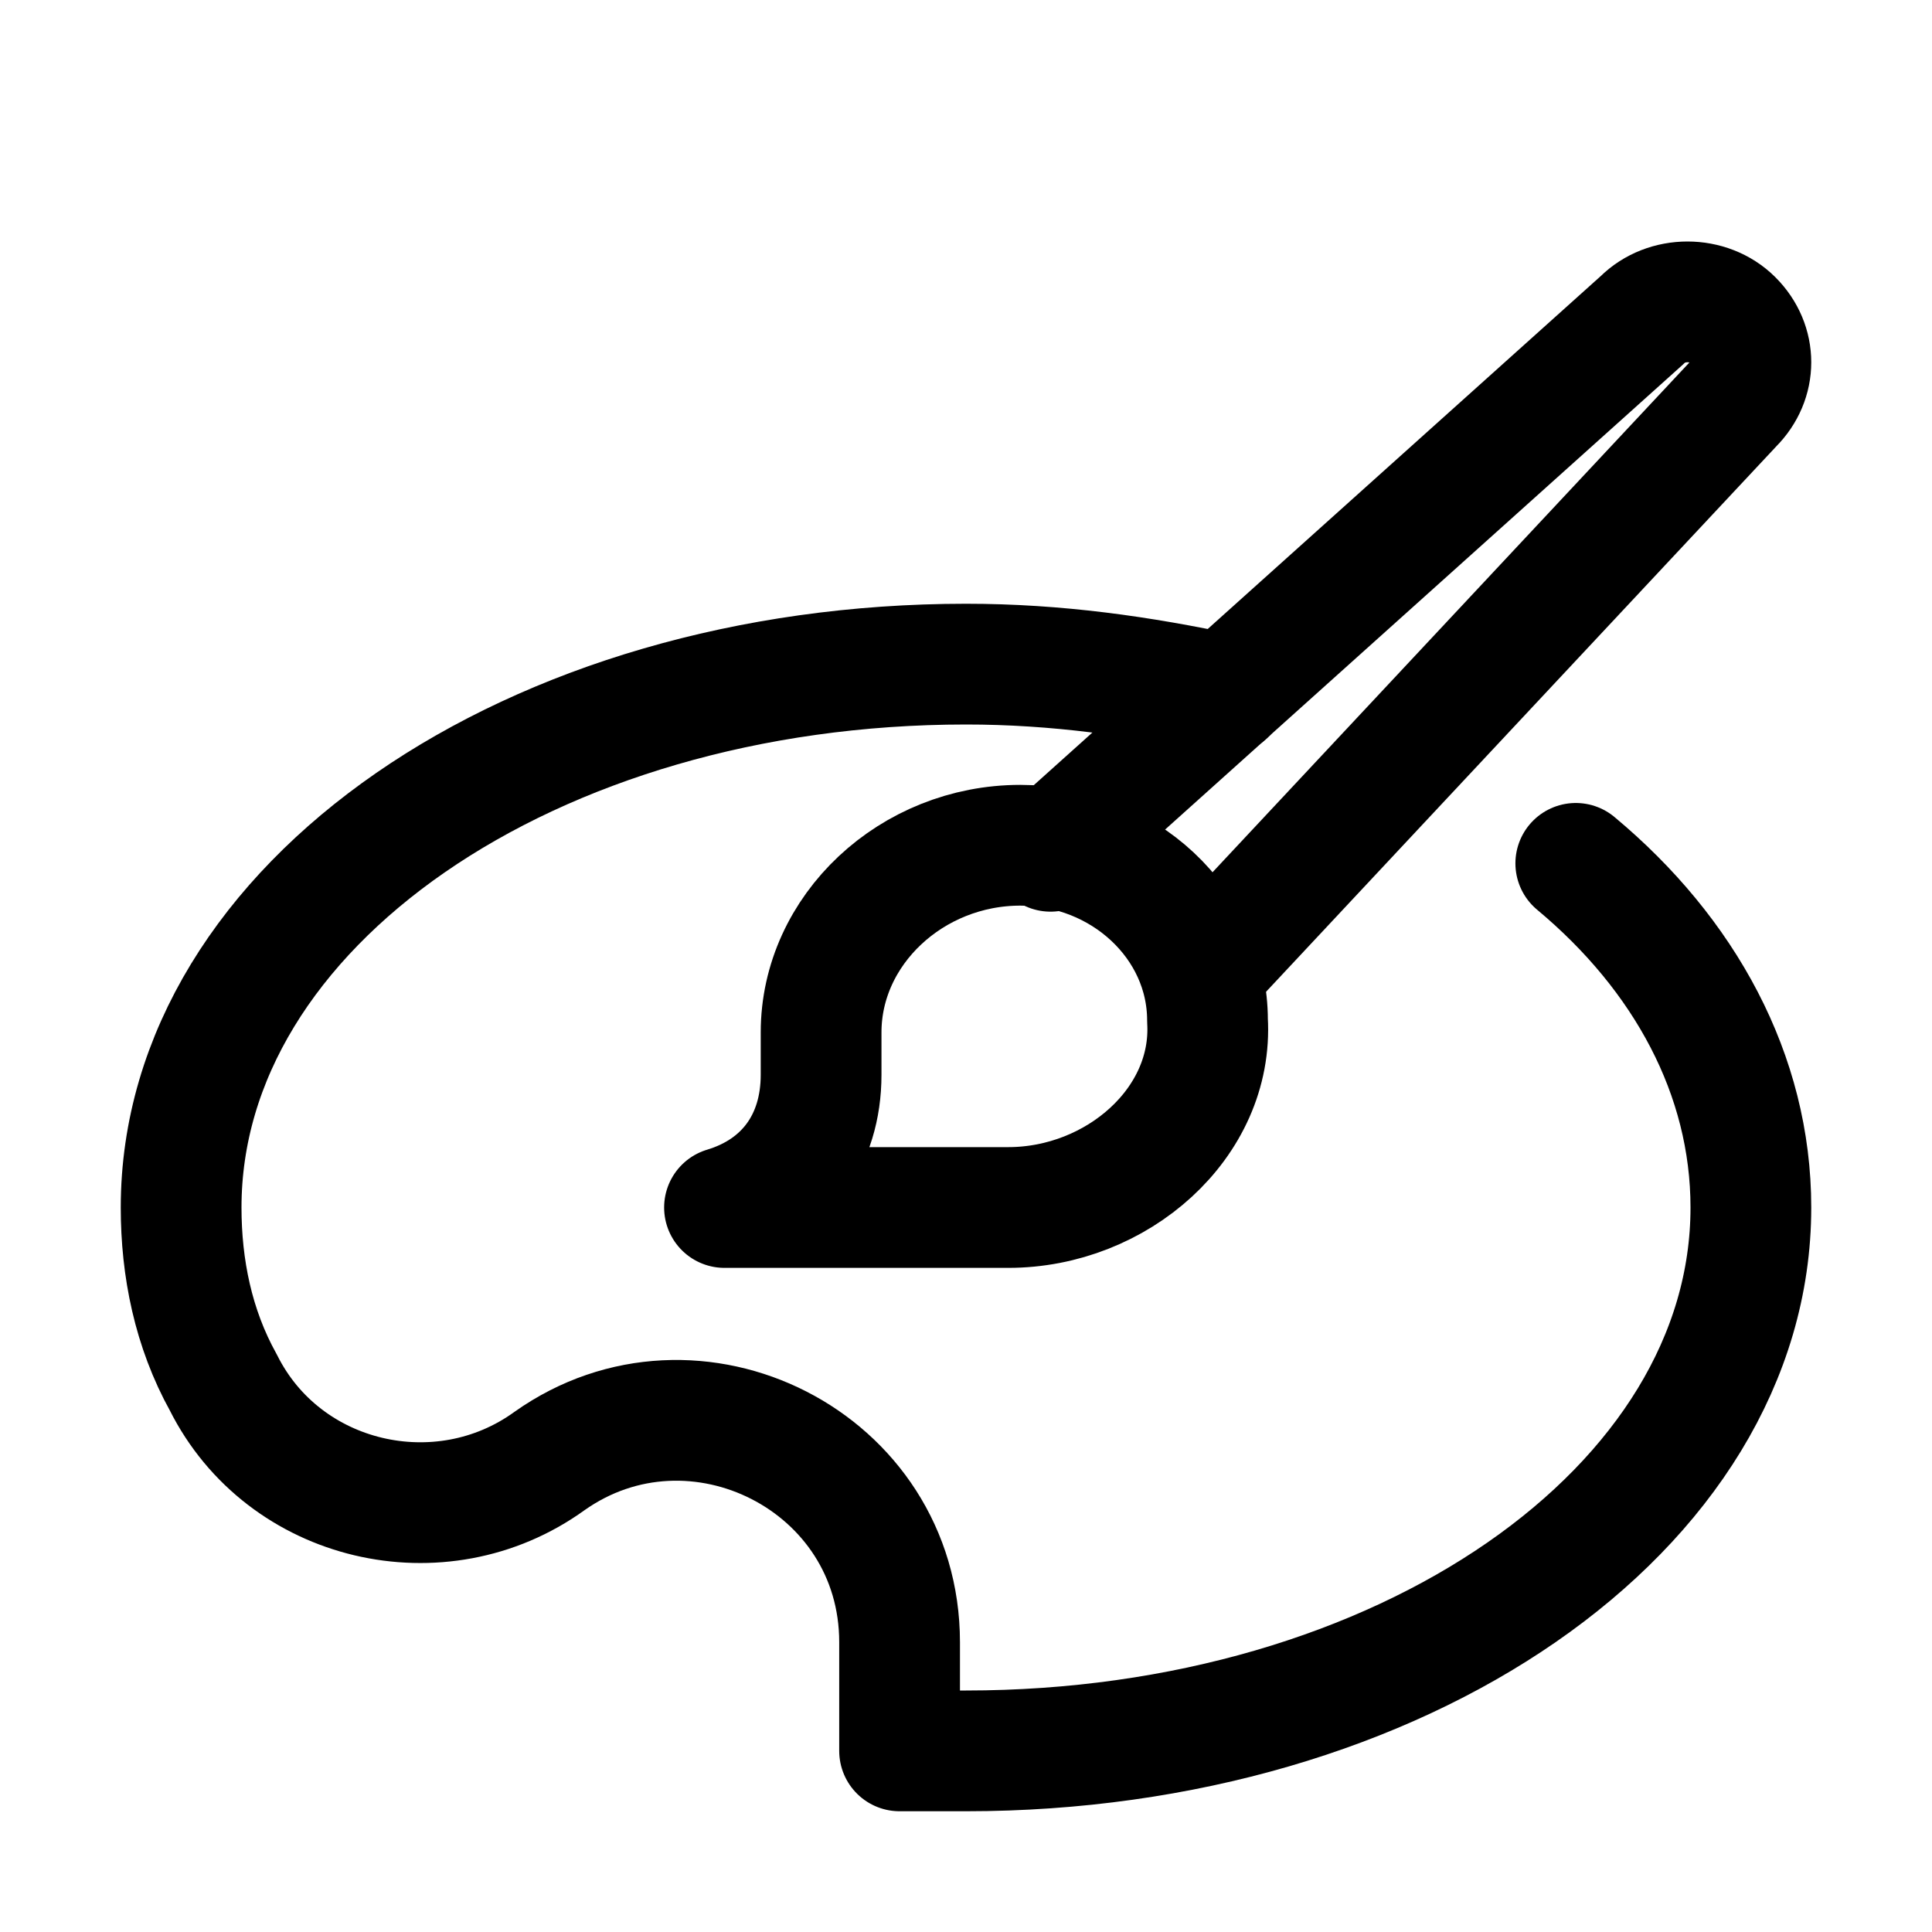
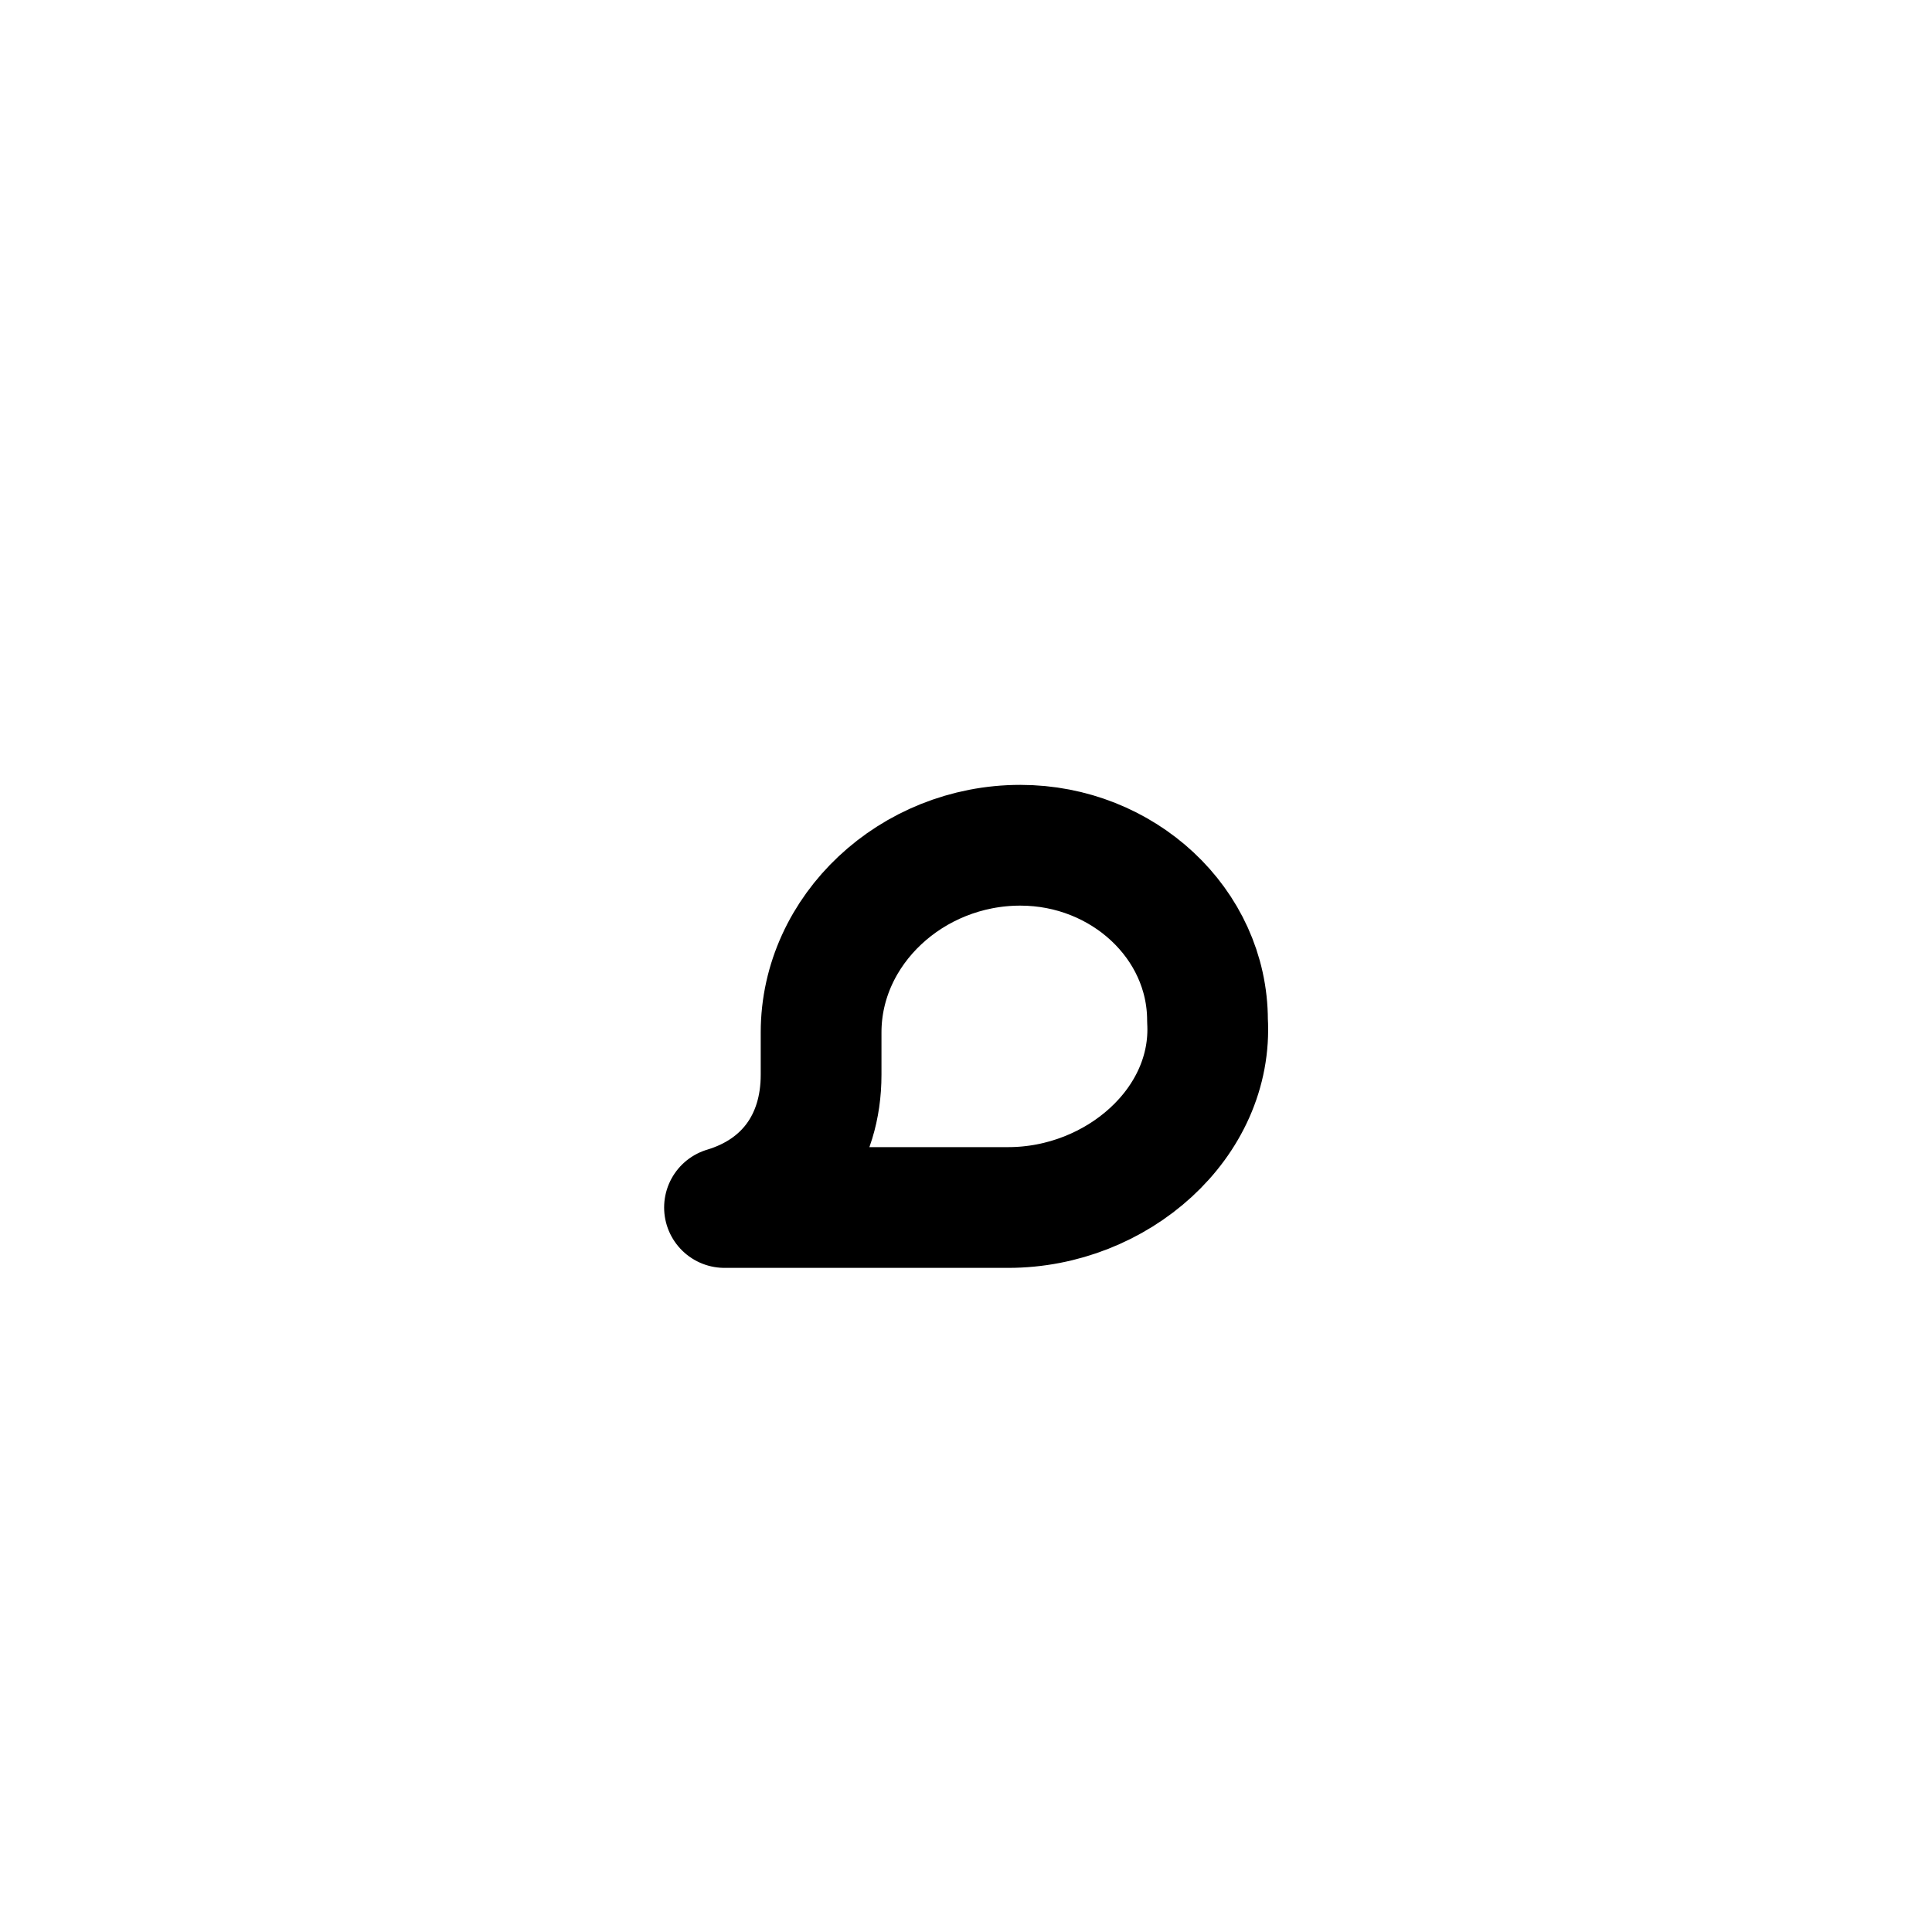
<svg xmlns="http://www.w3.org/2000/svg" version="1.1" id="Icons" viewBox="0 0 32 32" xml:space="preserve">
  <style type="text/css">
	.st0{fill:none;stroke:#000000;stroke-width:2;stroke-linecap:round;stroke-linejoin:round;stroke-miterlimit:10;}
	.st1{fill:none;stroke:#000000;stroke-width:2;stroke-linecap:round;stroke-linejoin:round;}
	.st2{fill:none;stroke:#000000;stroke-width:2;stroke-linecap:round;stroke-linejoin:round;stroke-dasharray:6,6;}
	.st3{fill:none;stroke:#000000;stroke-width:2;stroke-linecap:round;stroke-linejoin:round;stroke-dasharray:4,4;}
	.st4{fill:none;stroke:#000000;stroke-width:2;stroke-linecap:round;}
	.st5{fill:none;stroke:#000000;stroke-width:2;stroke-linecap:round;stroke-dasharray:3.108,3.108;}
	
		.st6{fill:none;stroke:#000000;stroke-width:2;stroke-linecap:round;stroke-linejoin:round;stroke-miterlimit:10;stroke-dasharray:4,3;}
</style>
  <path class="st0" d="M16.9,14c-1.8,0-3.3,1.4-3.3,3.1v0.7c0,1.1-0.6,1.9-1.6,2.2l0,0h1.6l3.1,0c1.8,0,3.4-1.4,3.3-3.1  C20,15.3,18.6,14,16.9,14z" />
-   <path class="st0" d="M20.3,11.5C18.9,11.2,17.5,11,16,11c-7.2,0-13,4-13,9c0,1,0.2,2,0.7,2.9c1,2,3.6,2.6,5.4,1.3l0,0  c2.4-1.7,5.8,0,5.8,3V29c0.4,0,0.7,0,1.1,0c7.2,0,13-4,13-9c0-2.2-1.1-4.2-2.9-5.7" />
-   <path class="st0" d="M17.4,14.1l9.8-8.8c0.4-0.4,1.1-0.4,1.5,0l0,0c0.4,0.4,0.4,1,0,1.4L20,16" />
</svg>